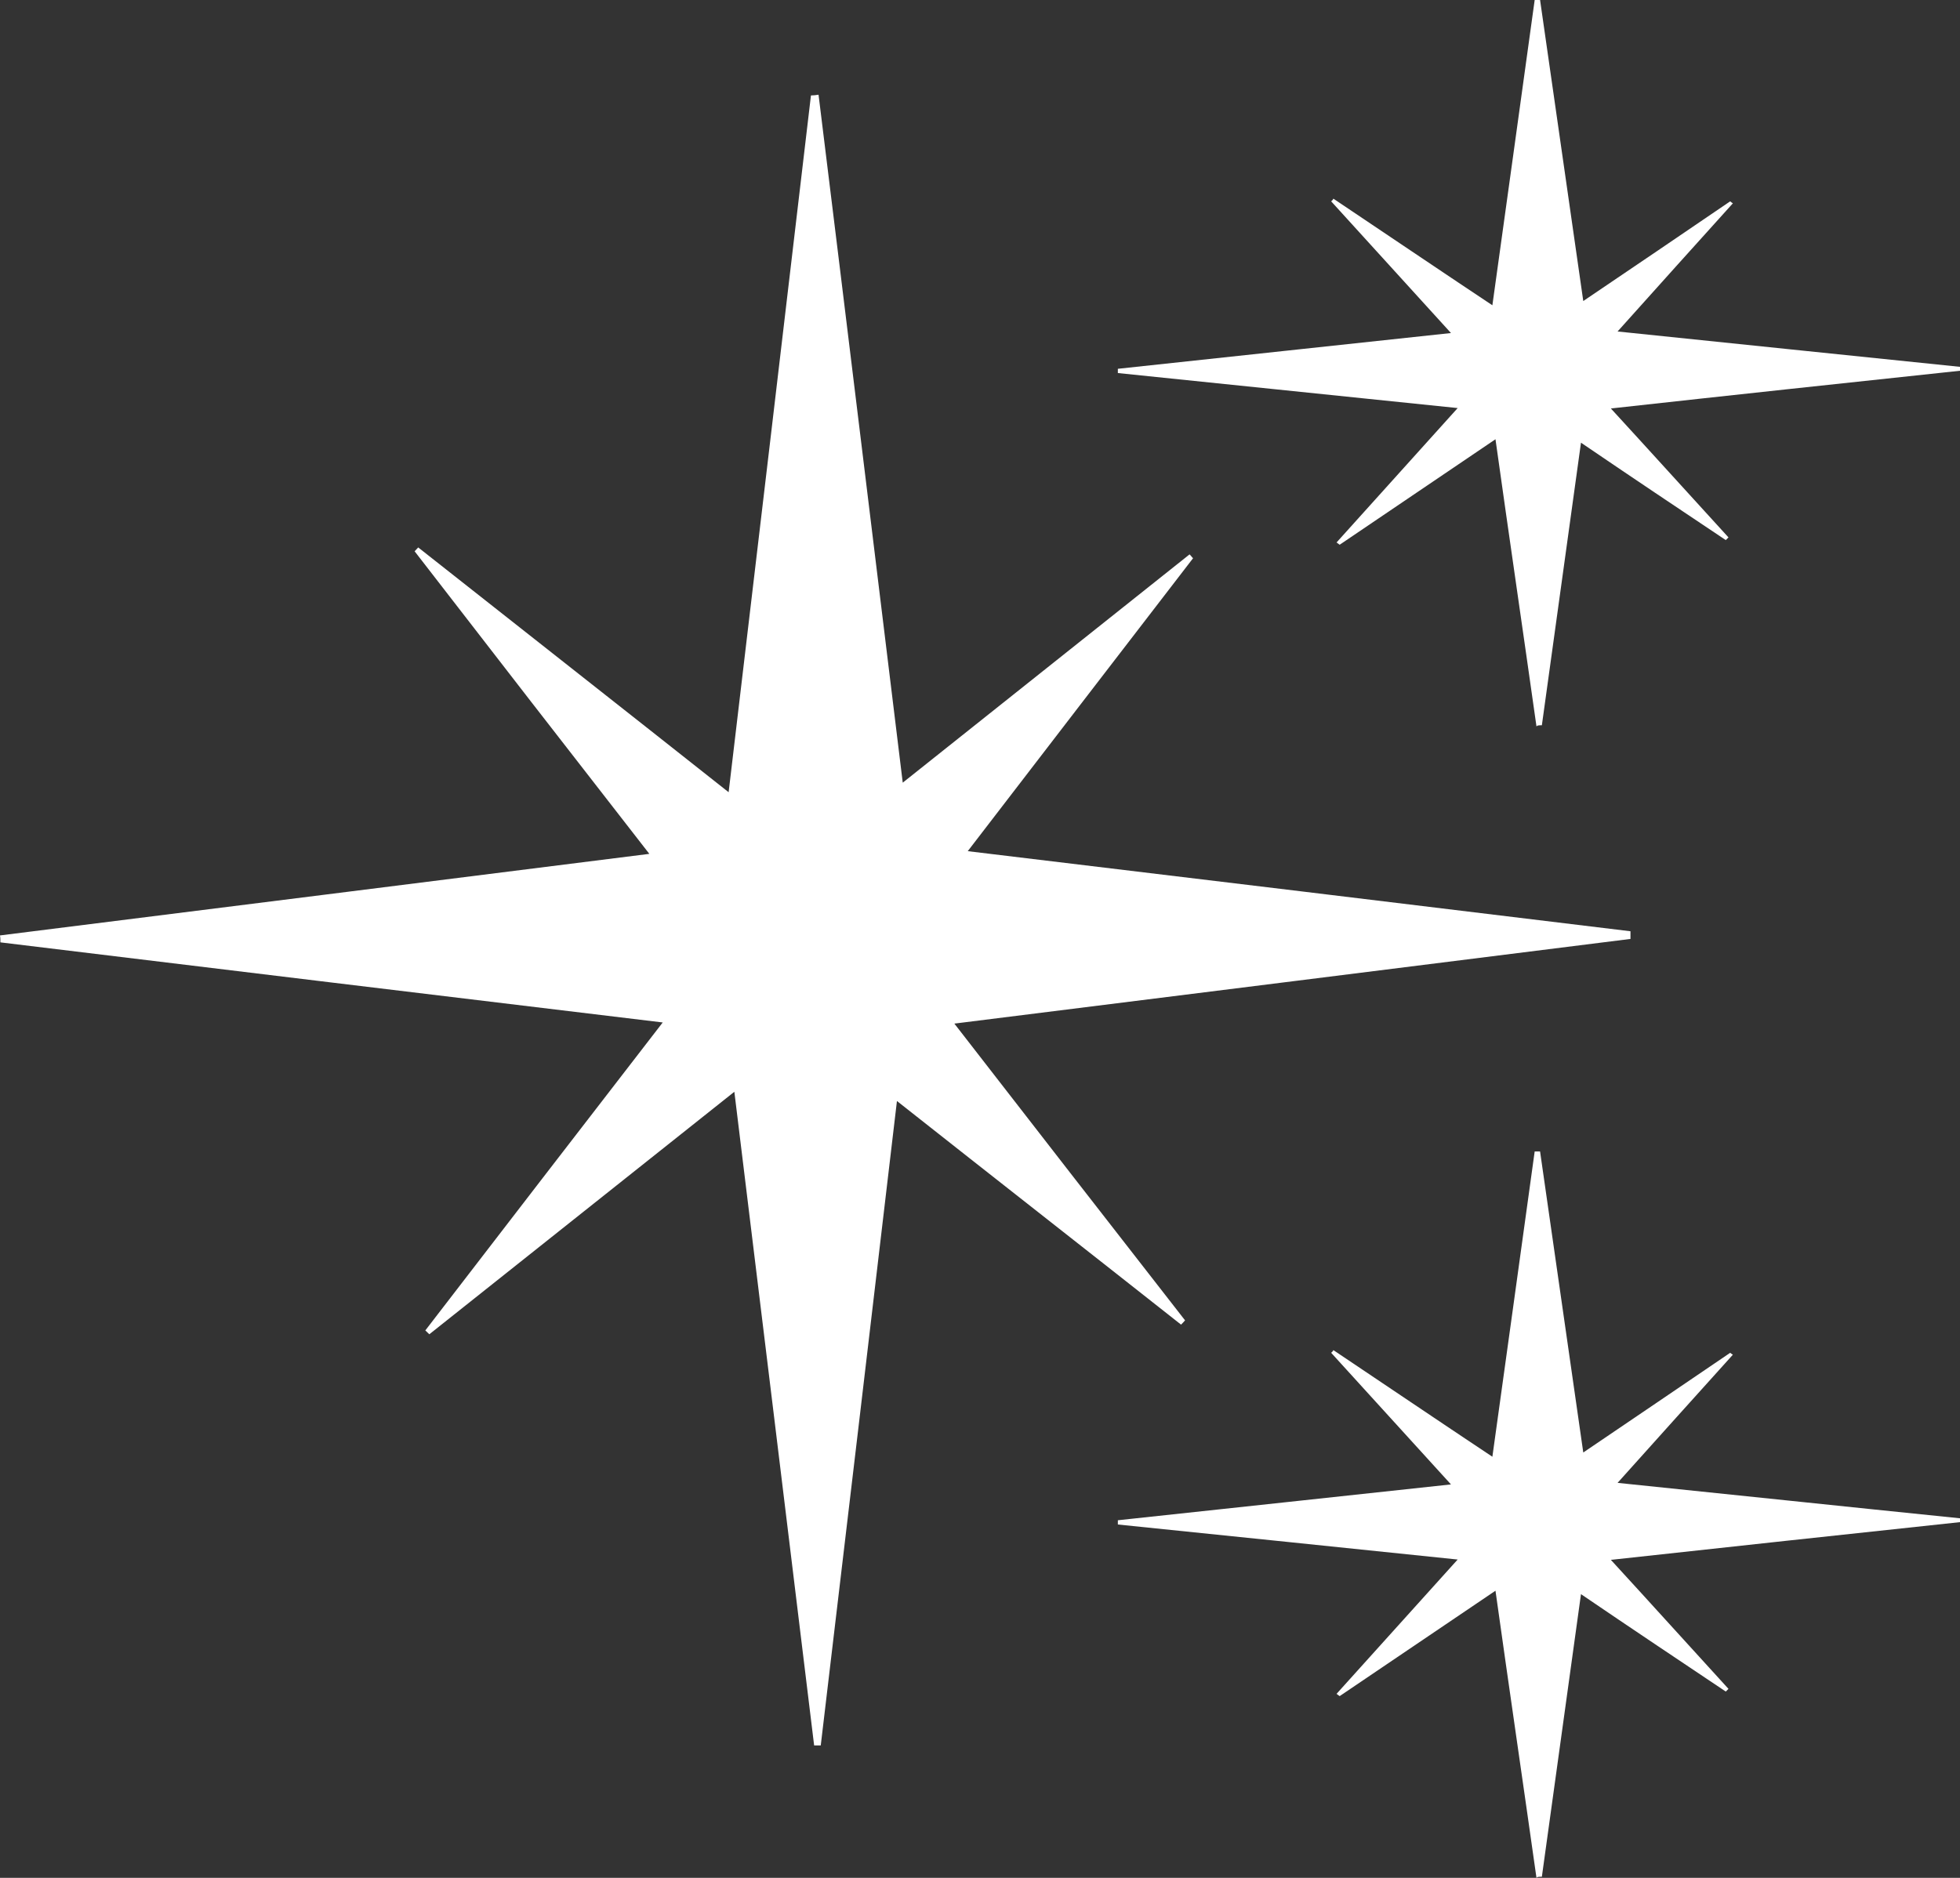
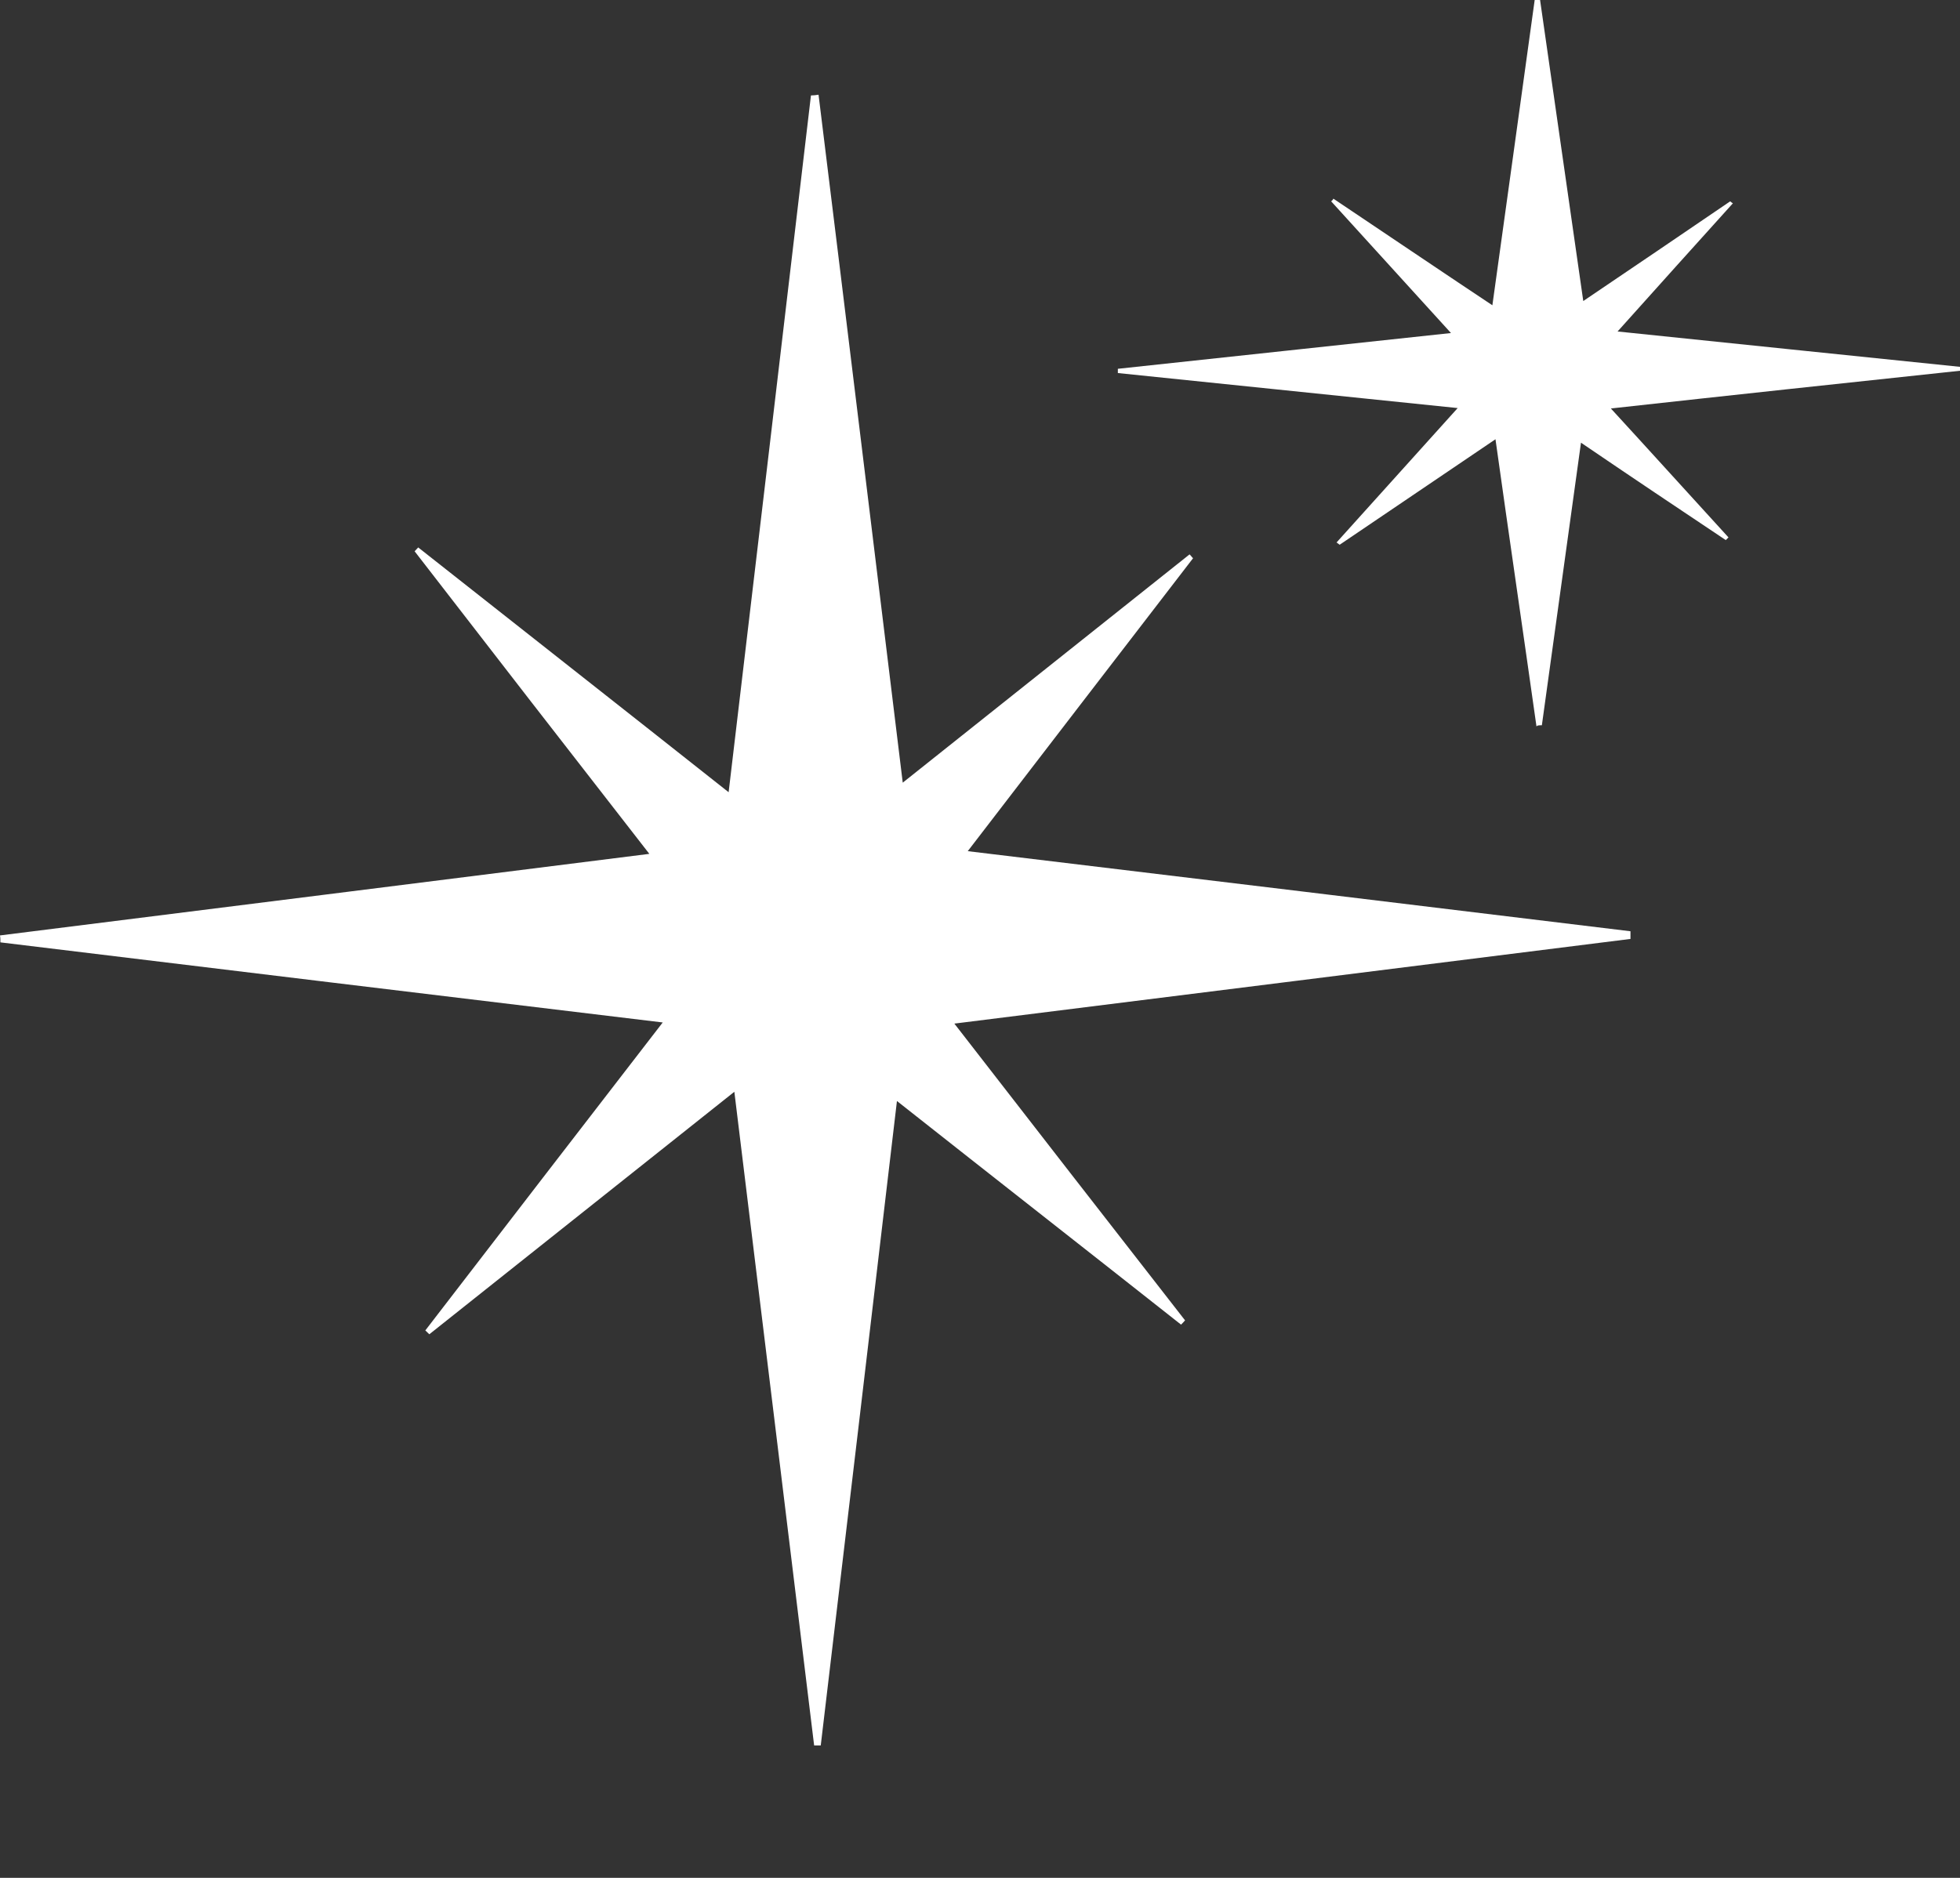
<svg xmlns="http://www.w3.org/2000/svg" width="24" height="23" viewBox="0 0 24 23" fill="none">
  <rect x="0" y="0" width="24" height="23" fill="#333333" stroke="none" />
  <path d="M11.054 9.586C12.259 8.628 13.41 7.709 14.566 6.79C14.582 6.804 14.593 6.823 14.609 6.837C13.704 8.011 12.804 9.185 11.85 10.425C14.598 10.755 17.282 11.08 19.965 11.406C19.965 11.439 19.965 11.467 19.965 11.5C17.233 11.844 14.5 12.184 11.686 12.537C12.646 13.777 13.579 14.975 14.511 16.172C14.495 16.191 14.479 16.206 14.462 16.224C13.322 15.324 12.177 14.428 10.983 13.485C10.667 16.163 10.361 18.77 10.05 21.378C10.023 21.378 9.996 21.378 9.969 21.378C9.647 18.733 9.325 16.092 8.992 13.372C7.711 14.39 6.484 15.366 5.257 16.342L5.208 16.295C6.157 15.06 7.111 13.824 8.115 12.523C5.372 12.193 2.688 11.868 0.005 11.542C0.005 11.514 0.005 11.486 0 11.457C2.628 11.127 5.262 10.797 7.951 10.458C6.964 9.19 6.02 7.973 5.077 6.752L5.121 6.705C6.369 7.69 7.624 8.676 8.922 9.703C9.265 6.813 9.598 3.989 9.93 1.169C9.963 1.169 9.99 1.165 10.023 1.16C10.367 3.946 10.705 6.733 11.054 9.586Z" fill="white" />
-   <path d="M18.814 23C18.651 21.845 18.481 20.69 18.312 19.483C17.652 19.93 17.031 20.35 16.404 20.774C16.393 20.765 16.377 20.756 16.366 20.746C16.846 20.213 17.331 19.676 17.849 19.101C16.436 18.954 15.062 18.813 13.688 18.672C13.688 18.653 13.688 18.639 13.688 18.62C15.035 18.474 16.382 18.332 17.767 18.181C17.26 17.625 16.78 17.097 16.3 16.569C16.311 16.559 16.322 16.55 16.327 16.536C16.96 16.96 17.593 17.389 18.274 17.842C18.449 16.573 18.623 15.338 18.792 14.103C18.814 14.103 18.836 14.103 18.858 14.103C19.032 15.319 19.207 16.531 19.387 17.79C20.008 17.37 20.597 16.969 21.186 16.569C21.197 16.578 21.208 16.587 21.219 16.592C20.756 17.106 20.297 17.615 19.807 18.162C21.23 18.308 22.615 18.455 24 18.596V18.643C22.593 18.794 21.181 18.945 19.725 19.105C20.227 19.652 20.695 20.171 21.165 20.685L21.132 20.718C20.554 20.331 19.976 19.945 19.359 19.525C19.196 20.704 19.038 21.845 18.88 22.986C18.863 22.986 18.841 22.986 18.825 22.991L18.814 23Z" fill="white" />
  <path d="M18.814 8.897C18.651 7.742 18.481 6.587 18.312 5.38C17.652 5.828 17.031 6.247 16.404 6.672C16.393 6.662 16.377 6.653 16.366 6.644C16.846 6.111 17.331 5.573 17.849 4.998C16.436 4.852 15.062 4.71 13.688 4.569C13.688 4.55 13.688 4.536 13.688 4.517C15.035 4.371 16.382 4.229 17.767 4.079C17.26 3.522 16.78 2.994 16.3 2.466C16.311 2.457 16.322 2.447 16.327 2.433C16.96 2.857 17.593 3.286 18.274 3.739C18.449 2.471 18.623 1.235 18.792 0C18.814 0 18.836 0 18.858 0C19.032 1.216 19.207 2.428 19.387 3.687C20.008 3.268 20.597 2.867 21.186 2.466C21.197 2.475 21.208 2.485 21.219 2.49C20.756 3.003 20.297 3.513 19.807 4.06C21.23 4.206 22.615 4.352 24 4.493V4.541C22.593 4.691 21.181 4.842 19.725 5.003C20.227 5.55 20.695 6.068 21.165 6.582L21.132 6.615C20.554 6.229 19.976 5.842 19.359 5.422C19.196 6.601 19.038 7.742 18.88 8.883C18.863 8.883 18.841 8.883 18.825 8.888L18.814 8.897Z" fill="white" />
</svg>